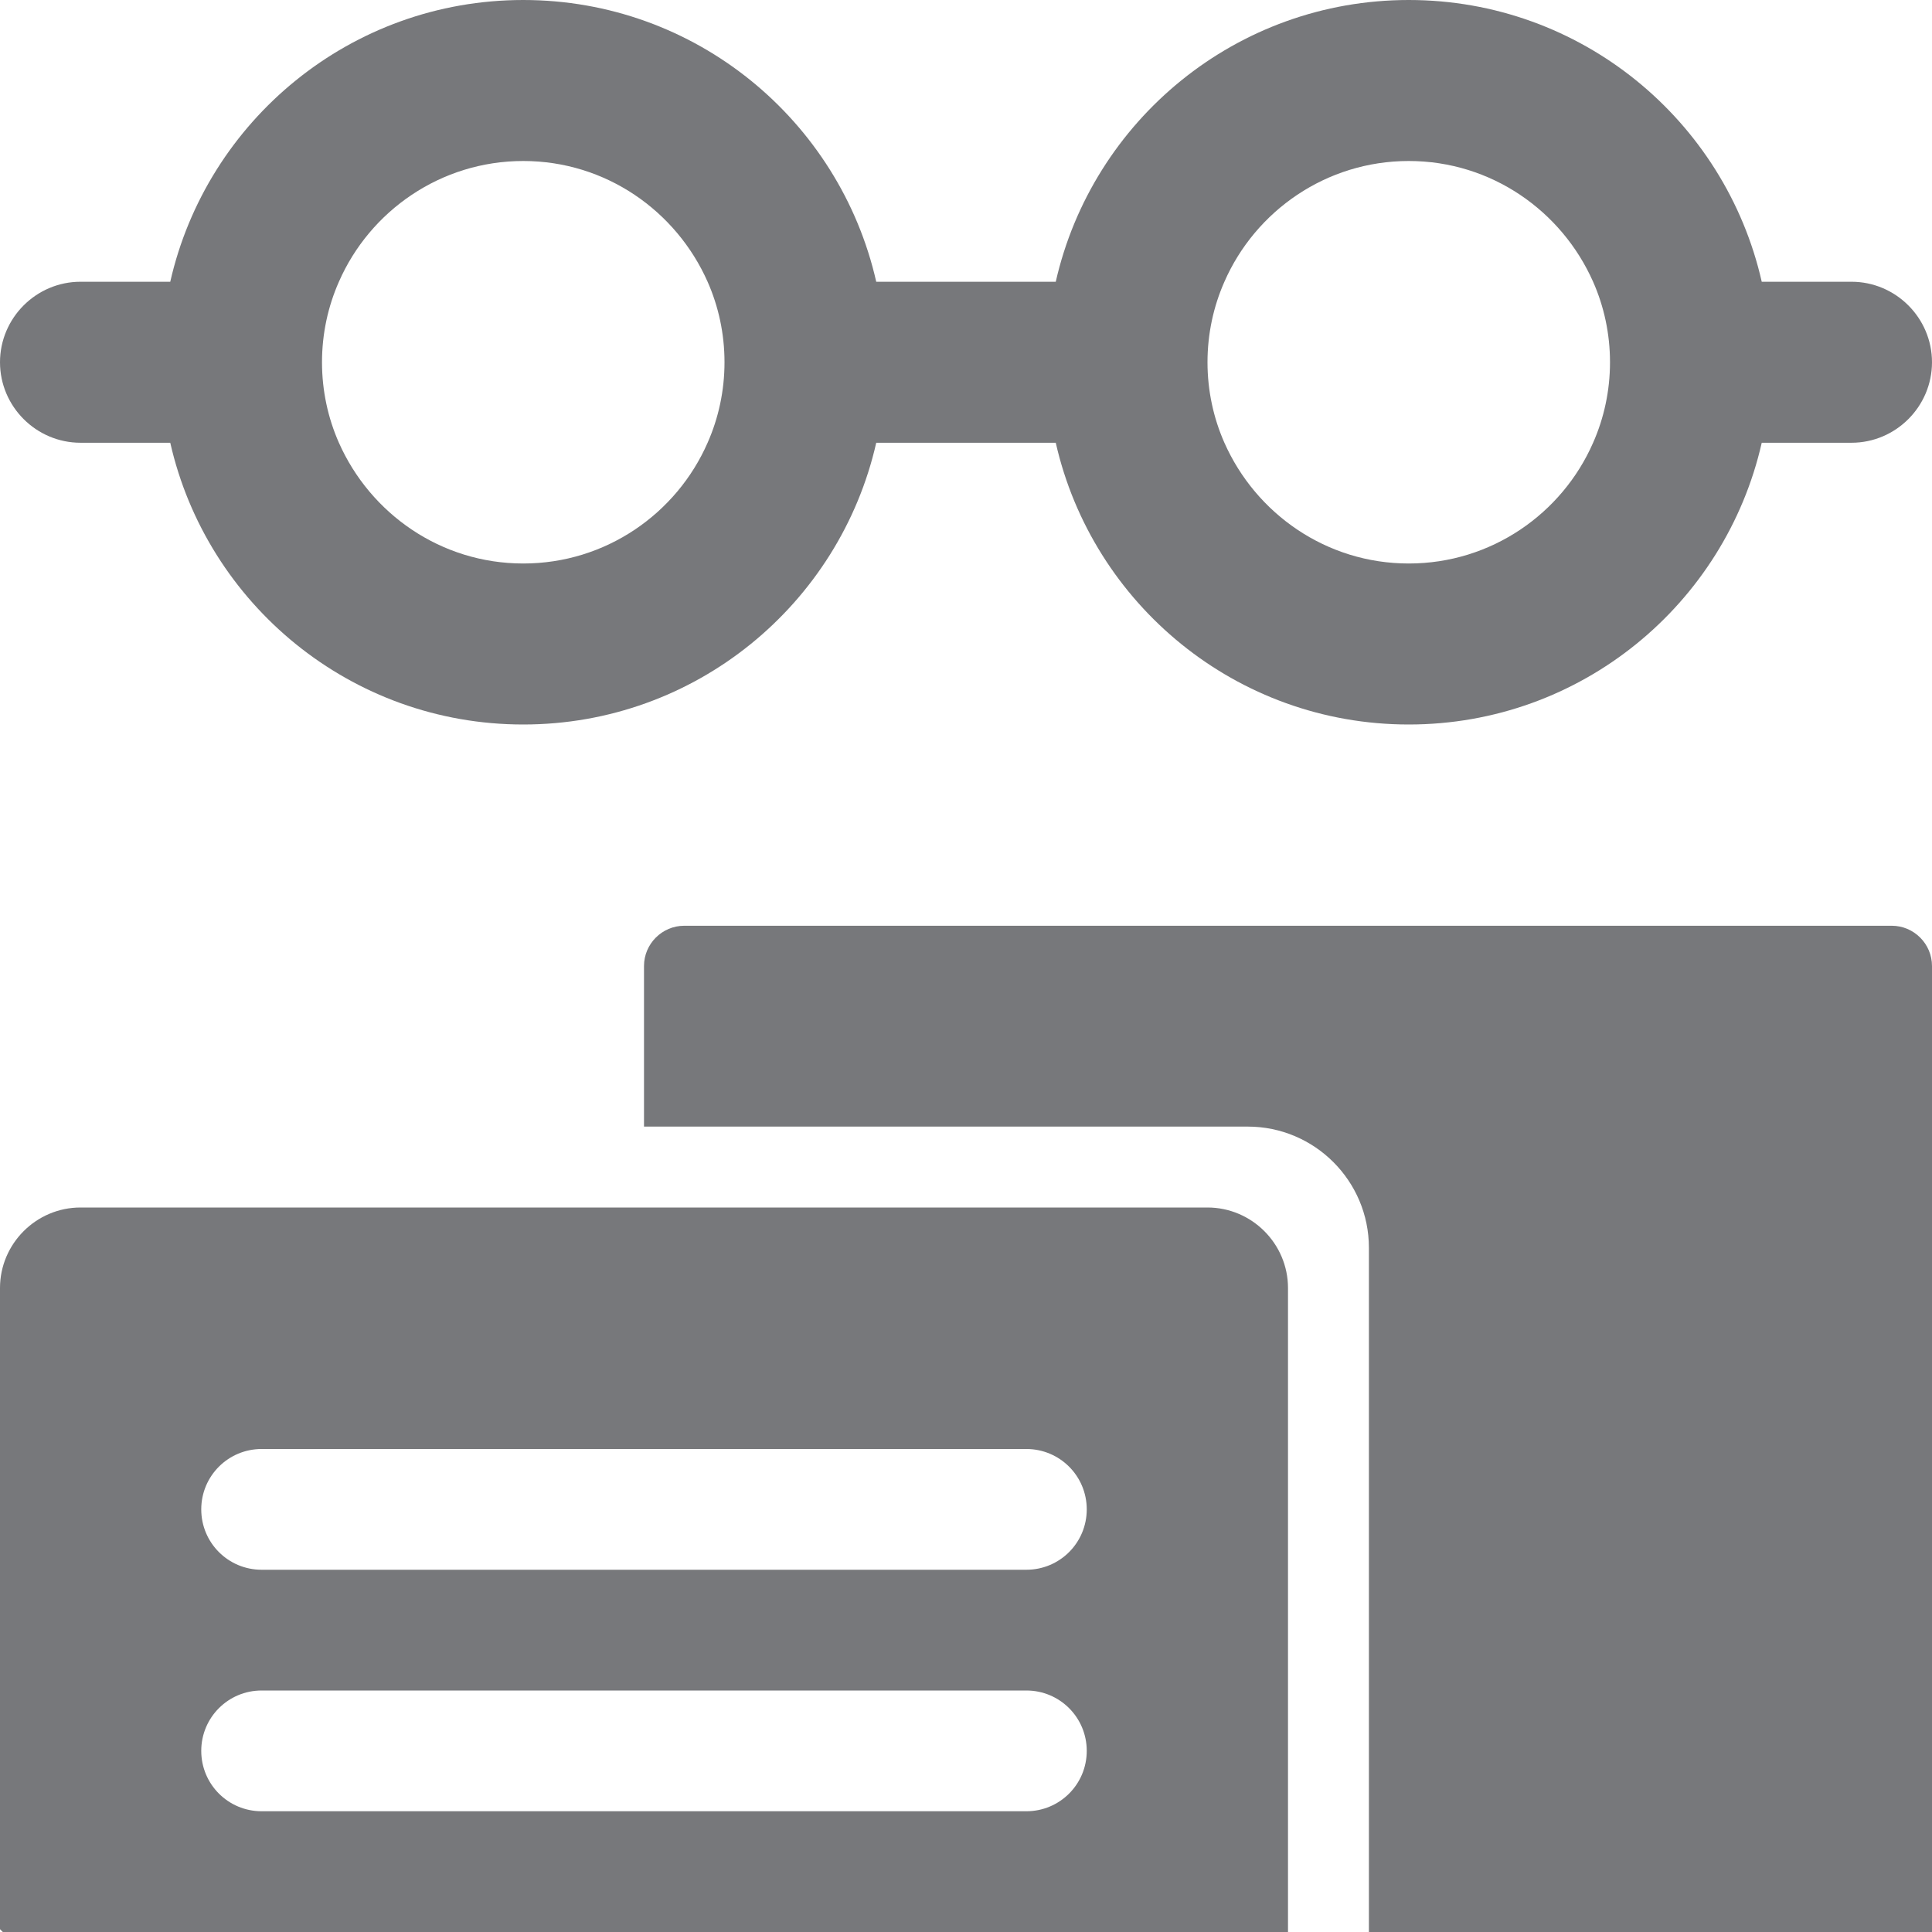
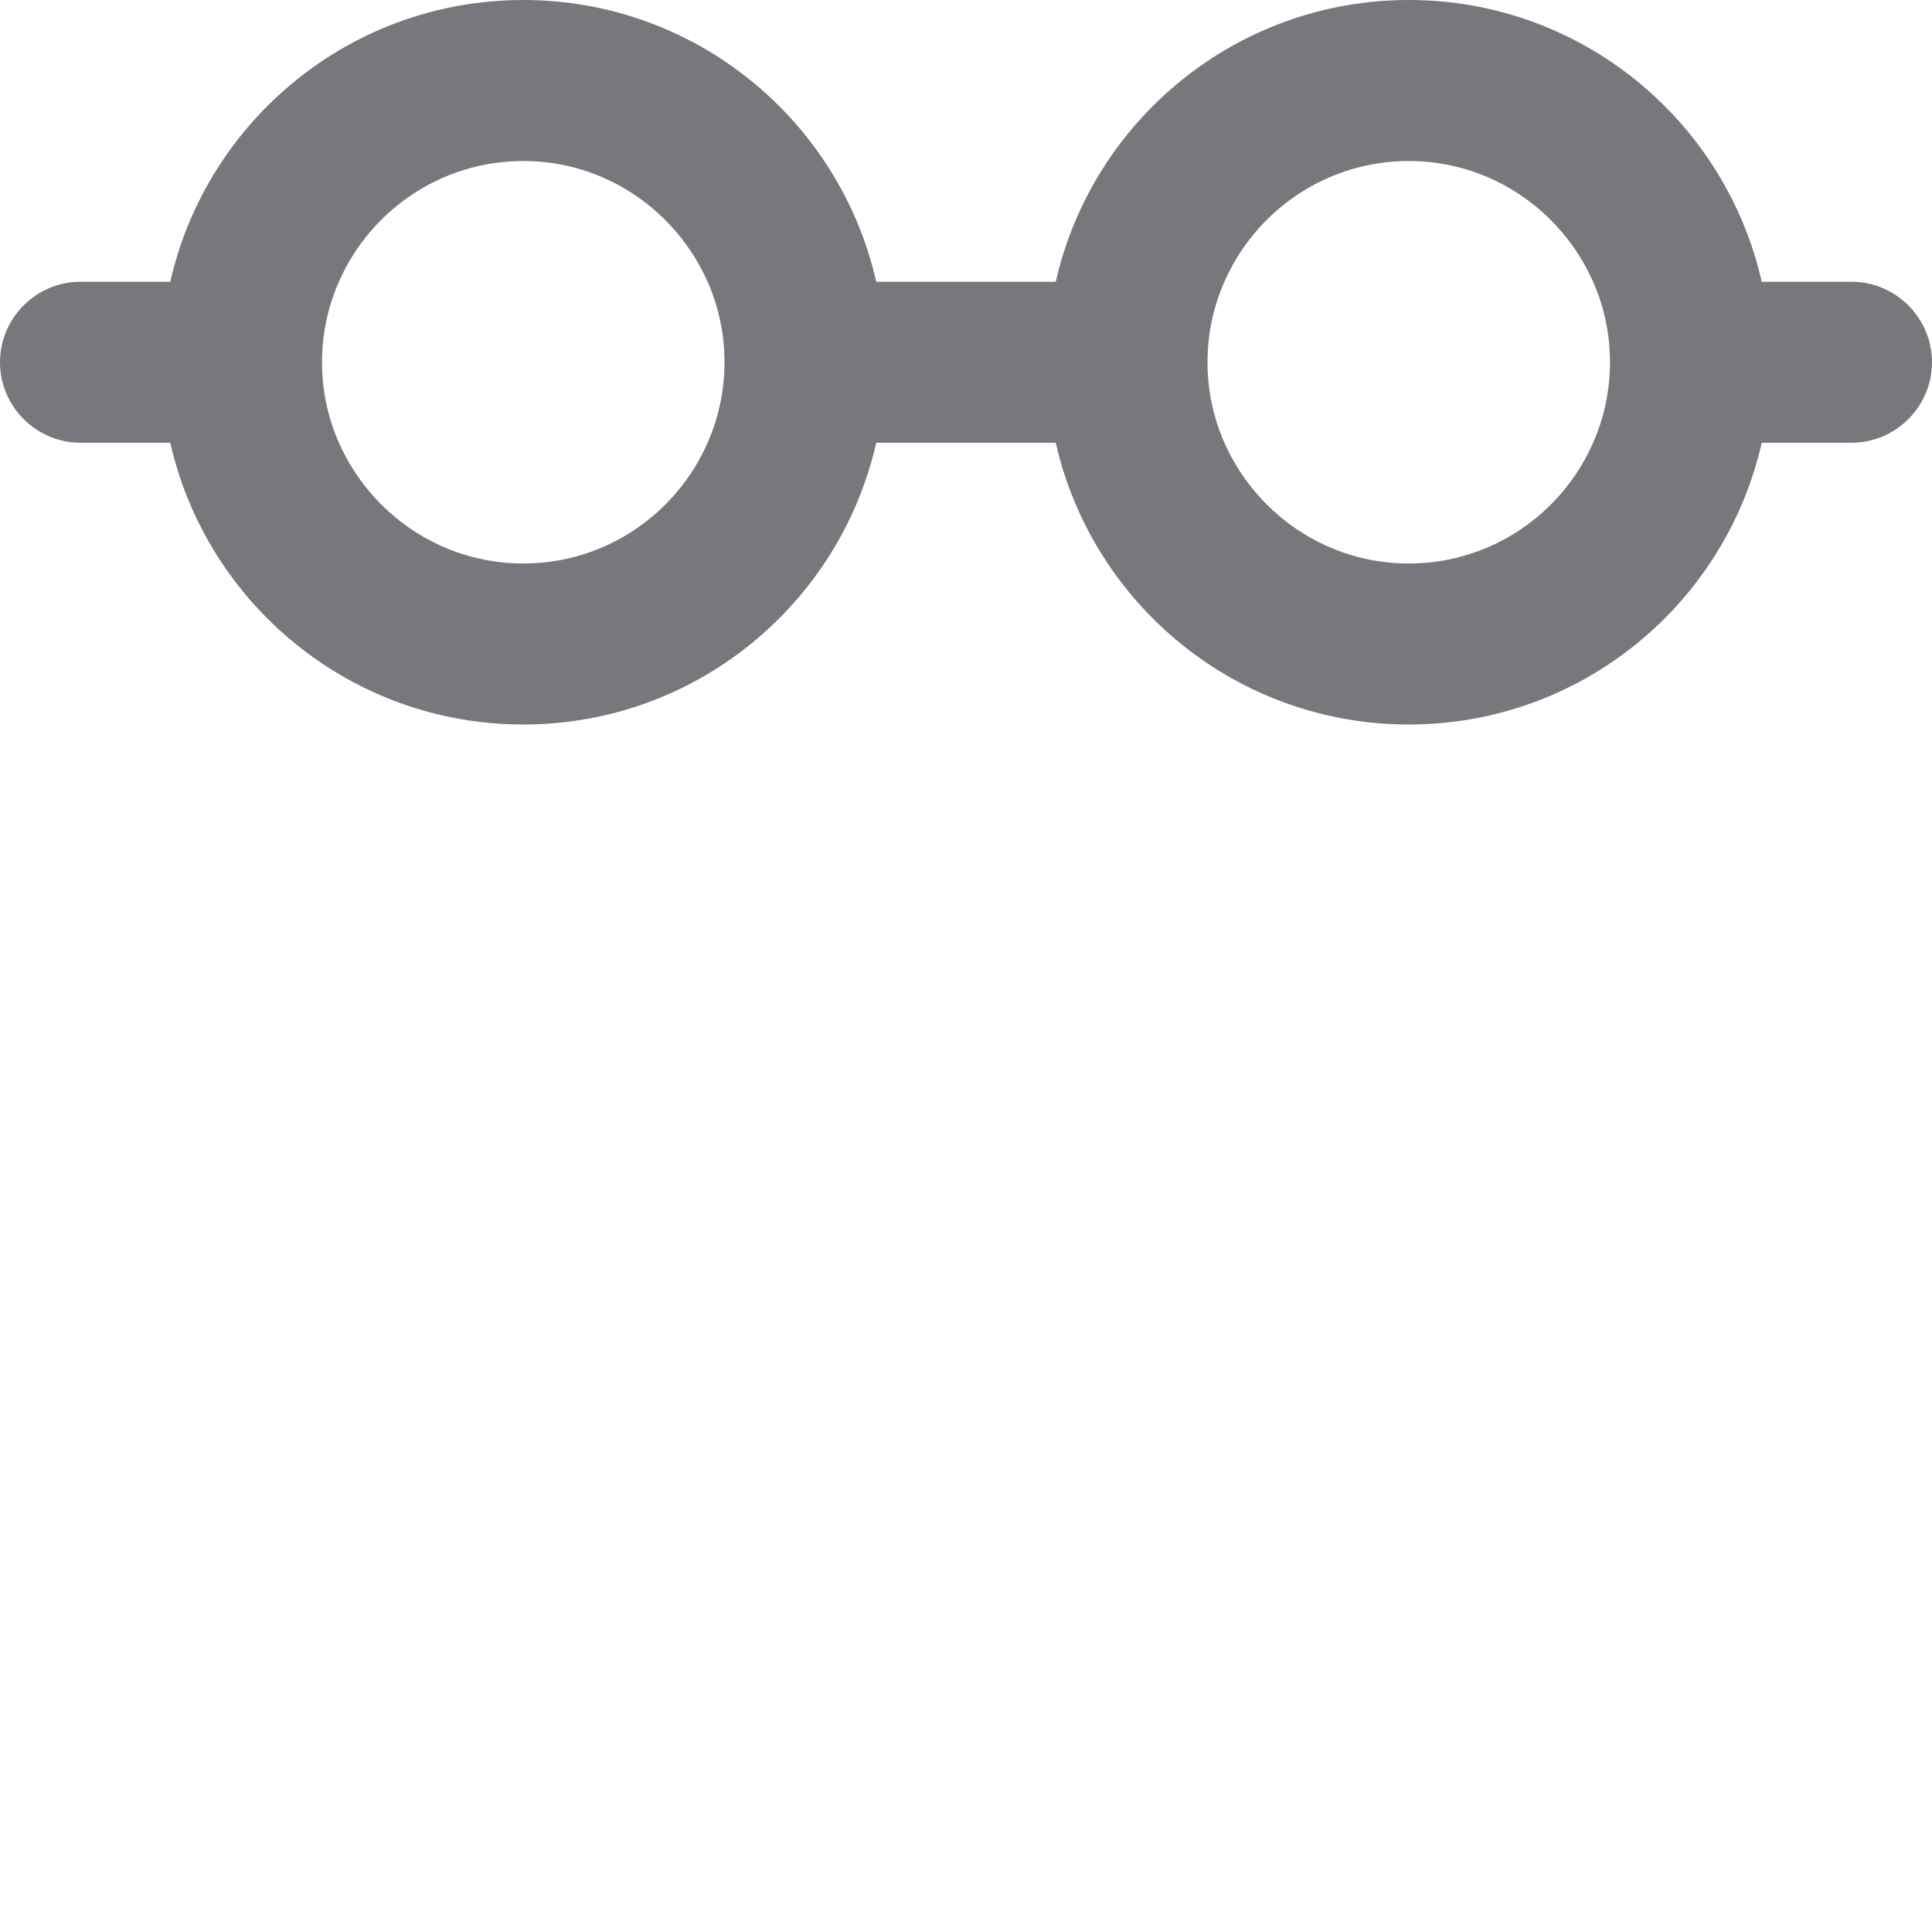
<svg xmlns="http://www.w3.org/2000/svg" id="b" width="48" height="48" viewBox="0 0 48 48">
  <g id="c">
    <path d="M2,11h2.23c.91,4.01,4.49,7,8.77,7s7.86-2.99,8.77-7h4.46c.91,4.01,4.49,7,8.77,7s7.86-2.99,8.77-7h2.23c1.1,0,2-.9,2-2s-.9-2-2-2h-2.23c-.91-4.01-4.49-7-8.77-7s-7.86,2.99-8.77,7h-4.46c-.91-4.01-4.49-7-8.77-7S5.14,2.99,4.23,7h-2.23c-1.1,0-2,.9-2,2s.9,2,2,2ZM30.42,7c.77-1.76,2.53-3,4.58-3s3.8,1.24,4.58,3c.27.61.42,1.29.42,2s-.15,1.39-.42,2c-.77,1.76-2.53,3-4.58,3s-3.8-1.24-4.58-3c-.27-.61-.42-1.29-.42-2s.15-1.39.42-2ZM8.42,7c.77-1.76,2.53-3,4.58-3s3.8,1.24,4.58,3c.27.61.42,1.29.42,2s-.15,1.39-.42,2c-.77,1.76-2.53,3-4.58,3s-3.8-1.24-4.58-3c-.27-.61-.42-1.29-.42-2s.15-1.39.42-2Z" fill="#77787b" />
-     <path d="M47,23h-30c-.55,0-1,.45-1,1v3.99h15c1.66,0,3.01,1.35,3.01,3.01v17h13.99v-24c0-.55-.45-1-1-1Z" fill="#77787b" />
-     <path d="M30,30H2c-1.1,0-2,.9-2,2v15.93s.04.04.07.07h31.93v-16c0-1.1-.9-2-2-2ZM25.5,45H6.5c-.83,0-1.5-.67-1.5-1.5s.67-1.5,1.5-1.5h19c.83,0,1.5.67,1.5,1.5s-.67,1.5-1.5,1.5ZM25.5,39H6.5c-.83,0-1.5-.67-1.5-1.5s.67-1.5,1.5-1.5h19c.83,0,1.5.67,1.5,1.5s-.67,1.5-1.5,1.5Z" fill="#77787b" />
  </g>
</svg>